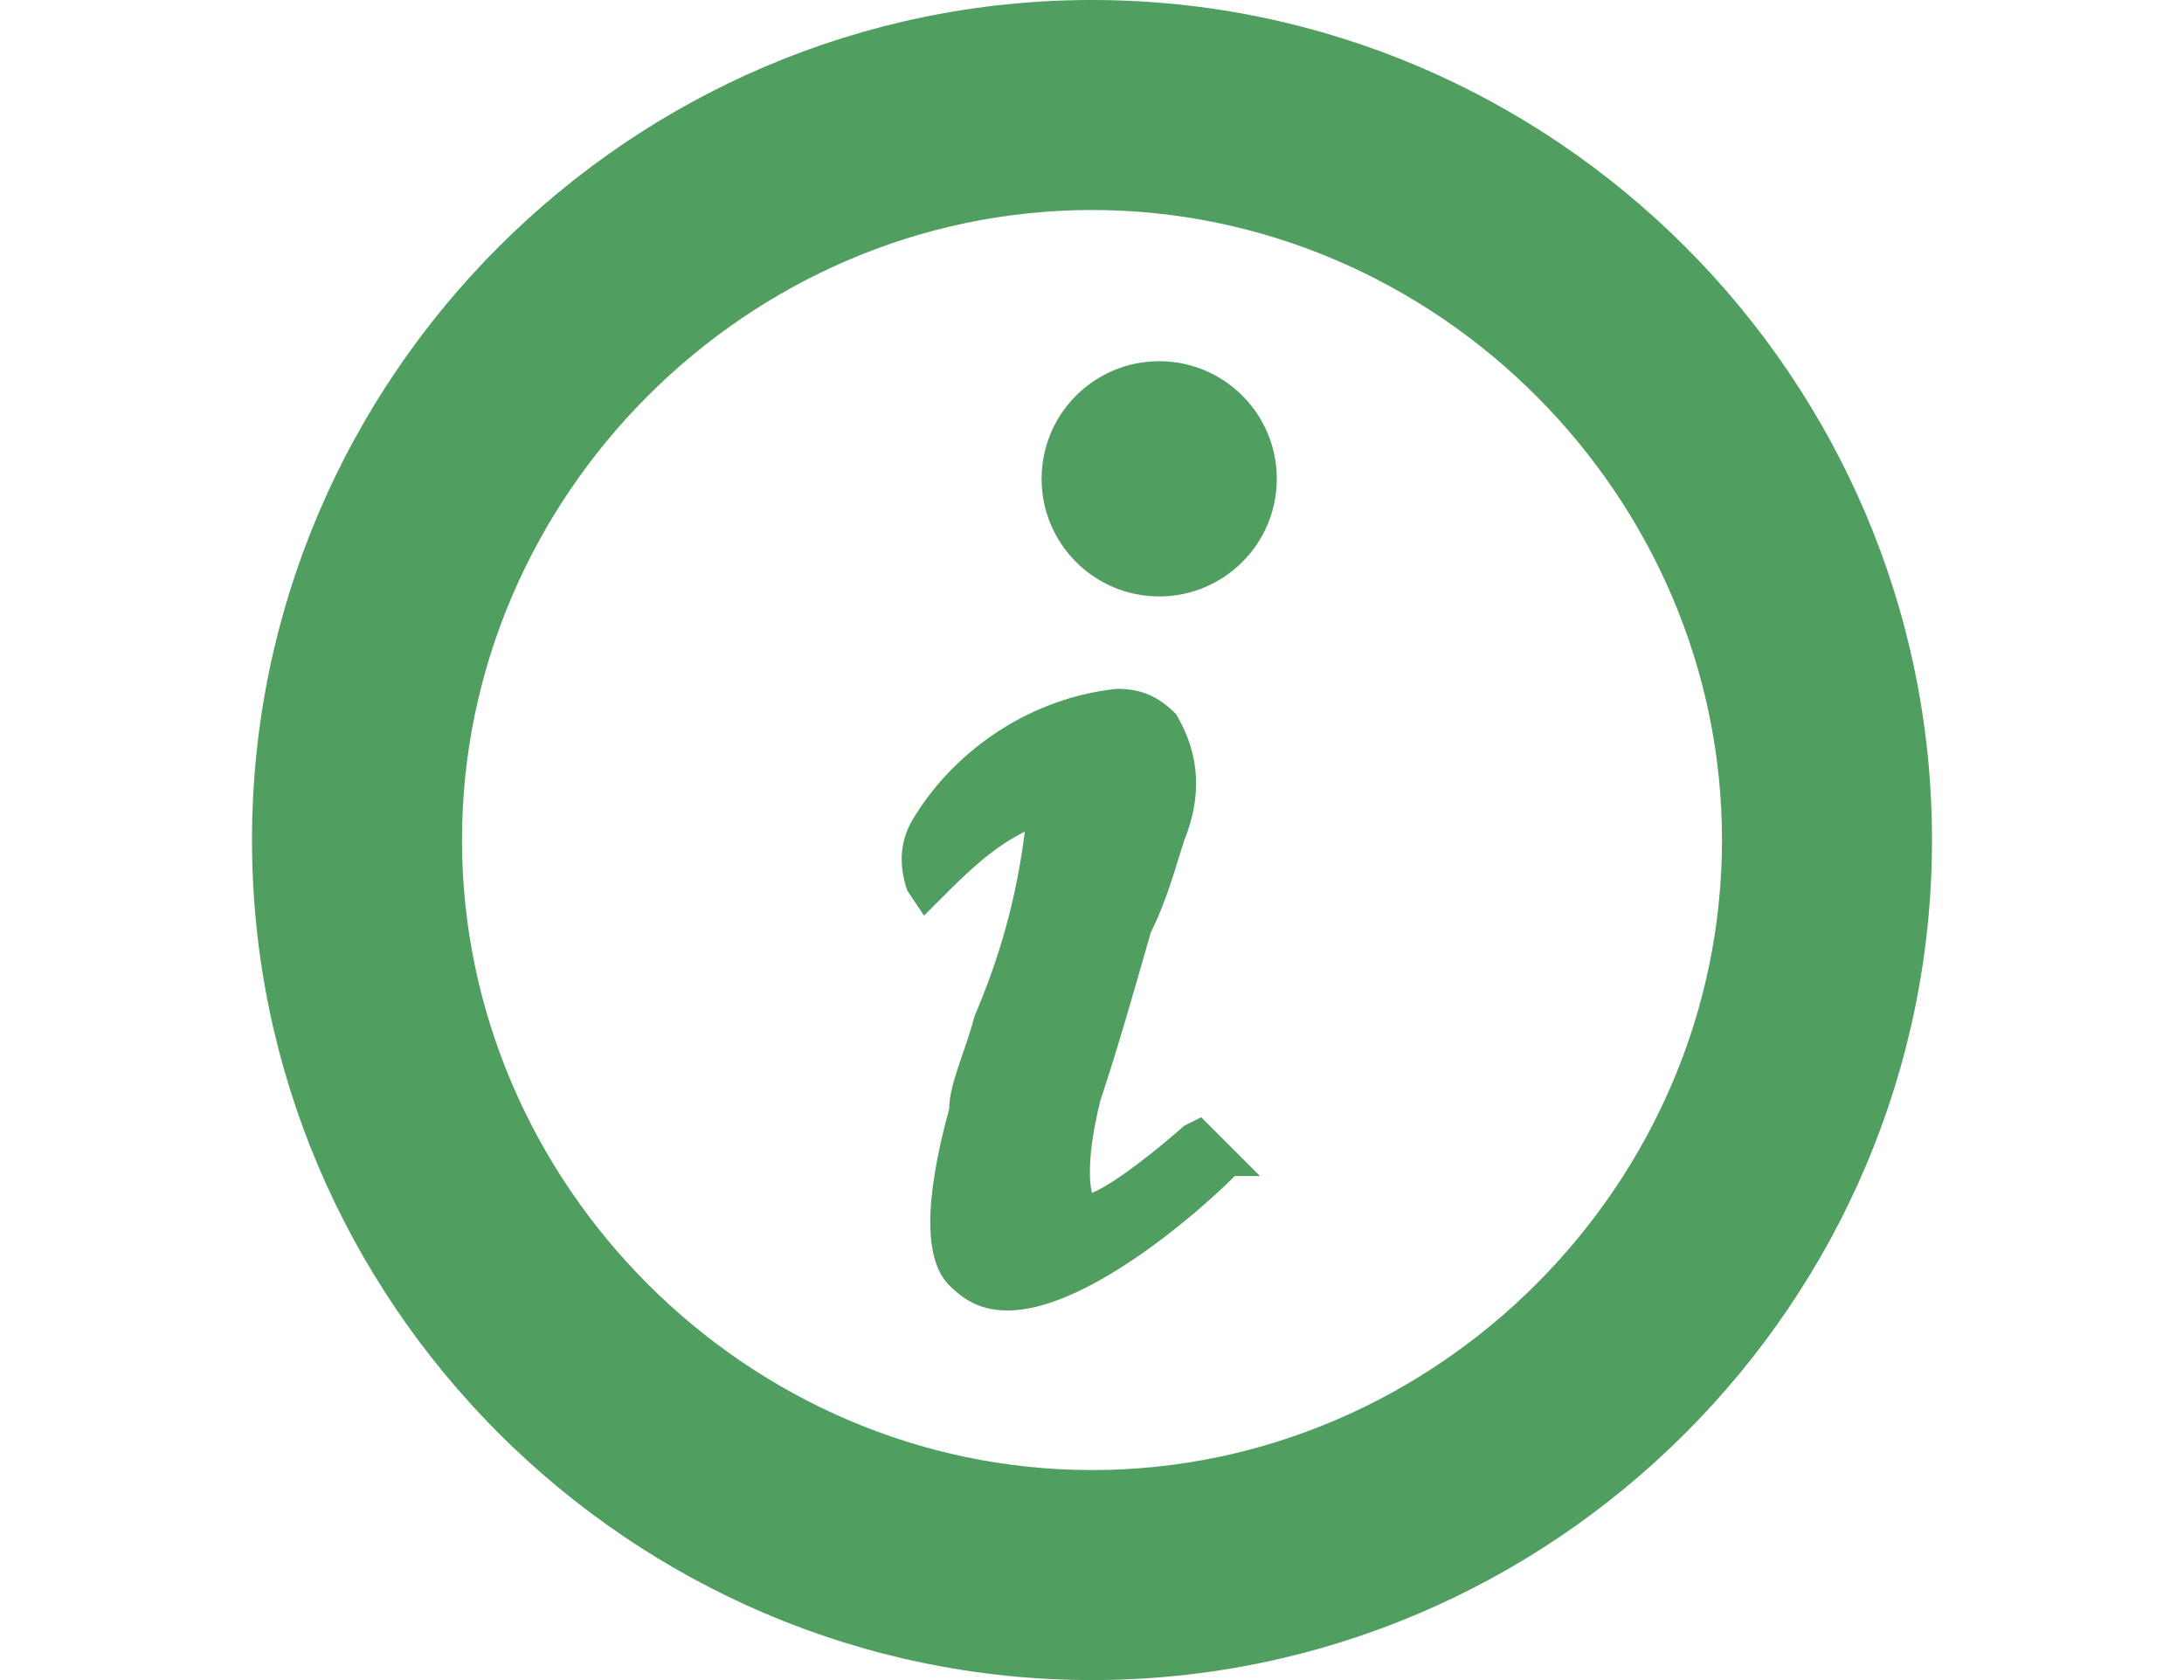
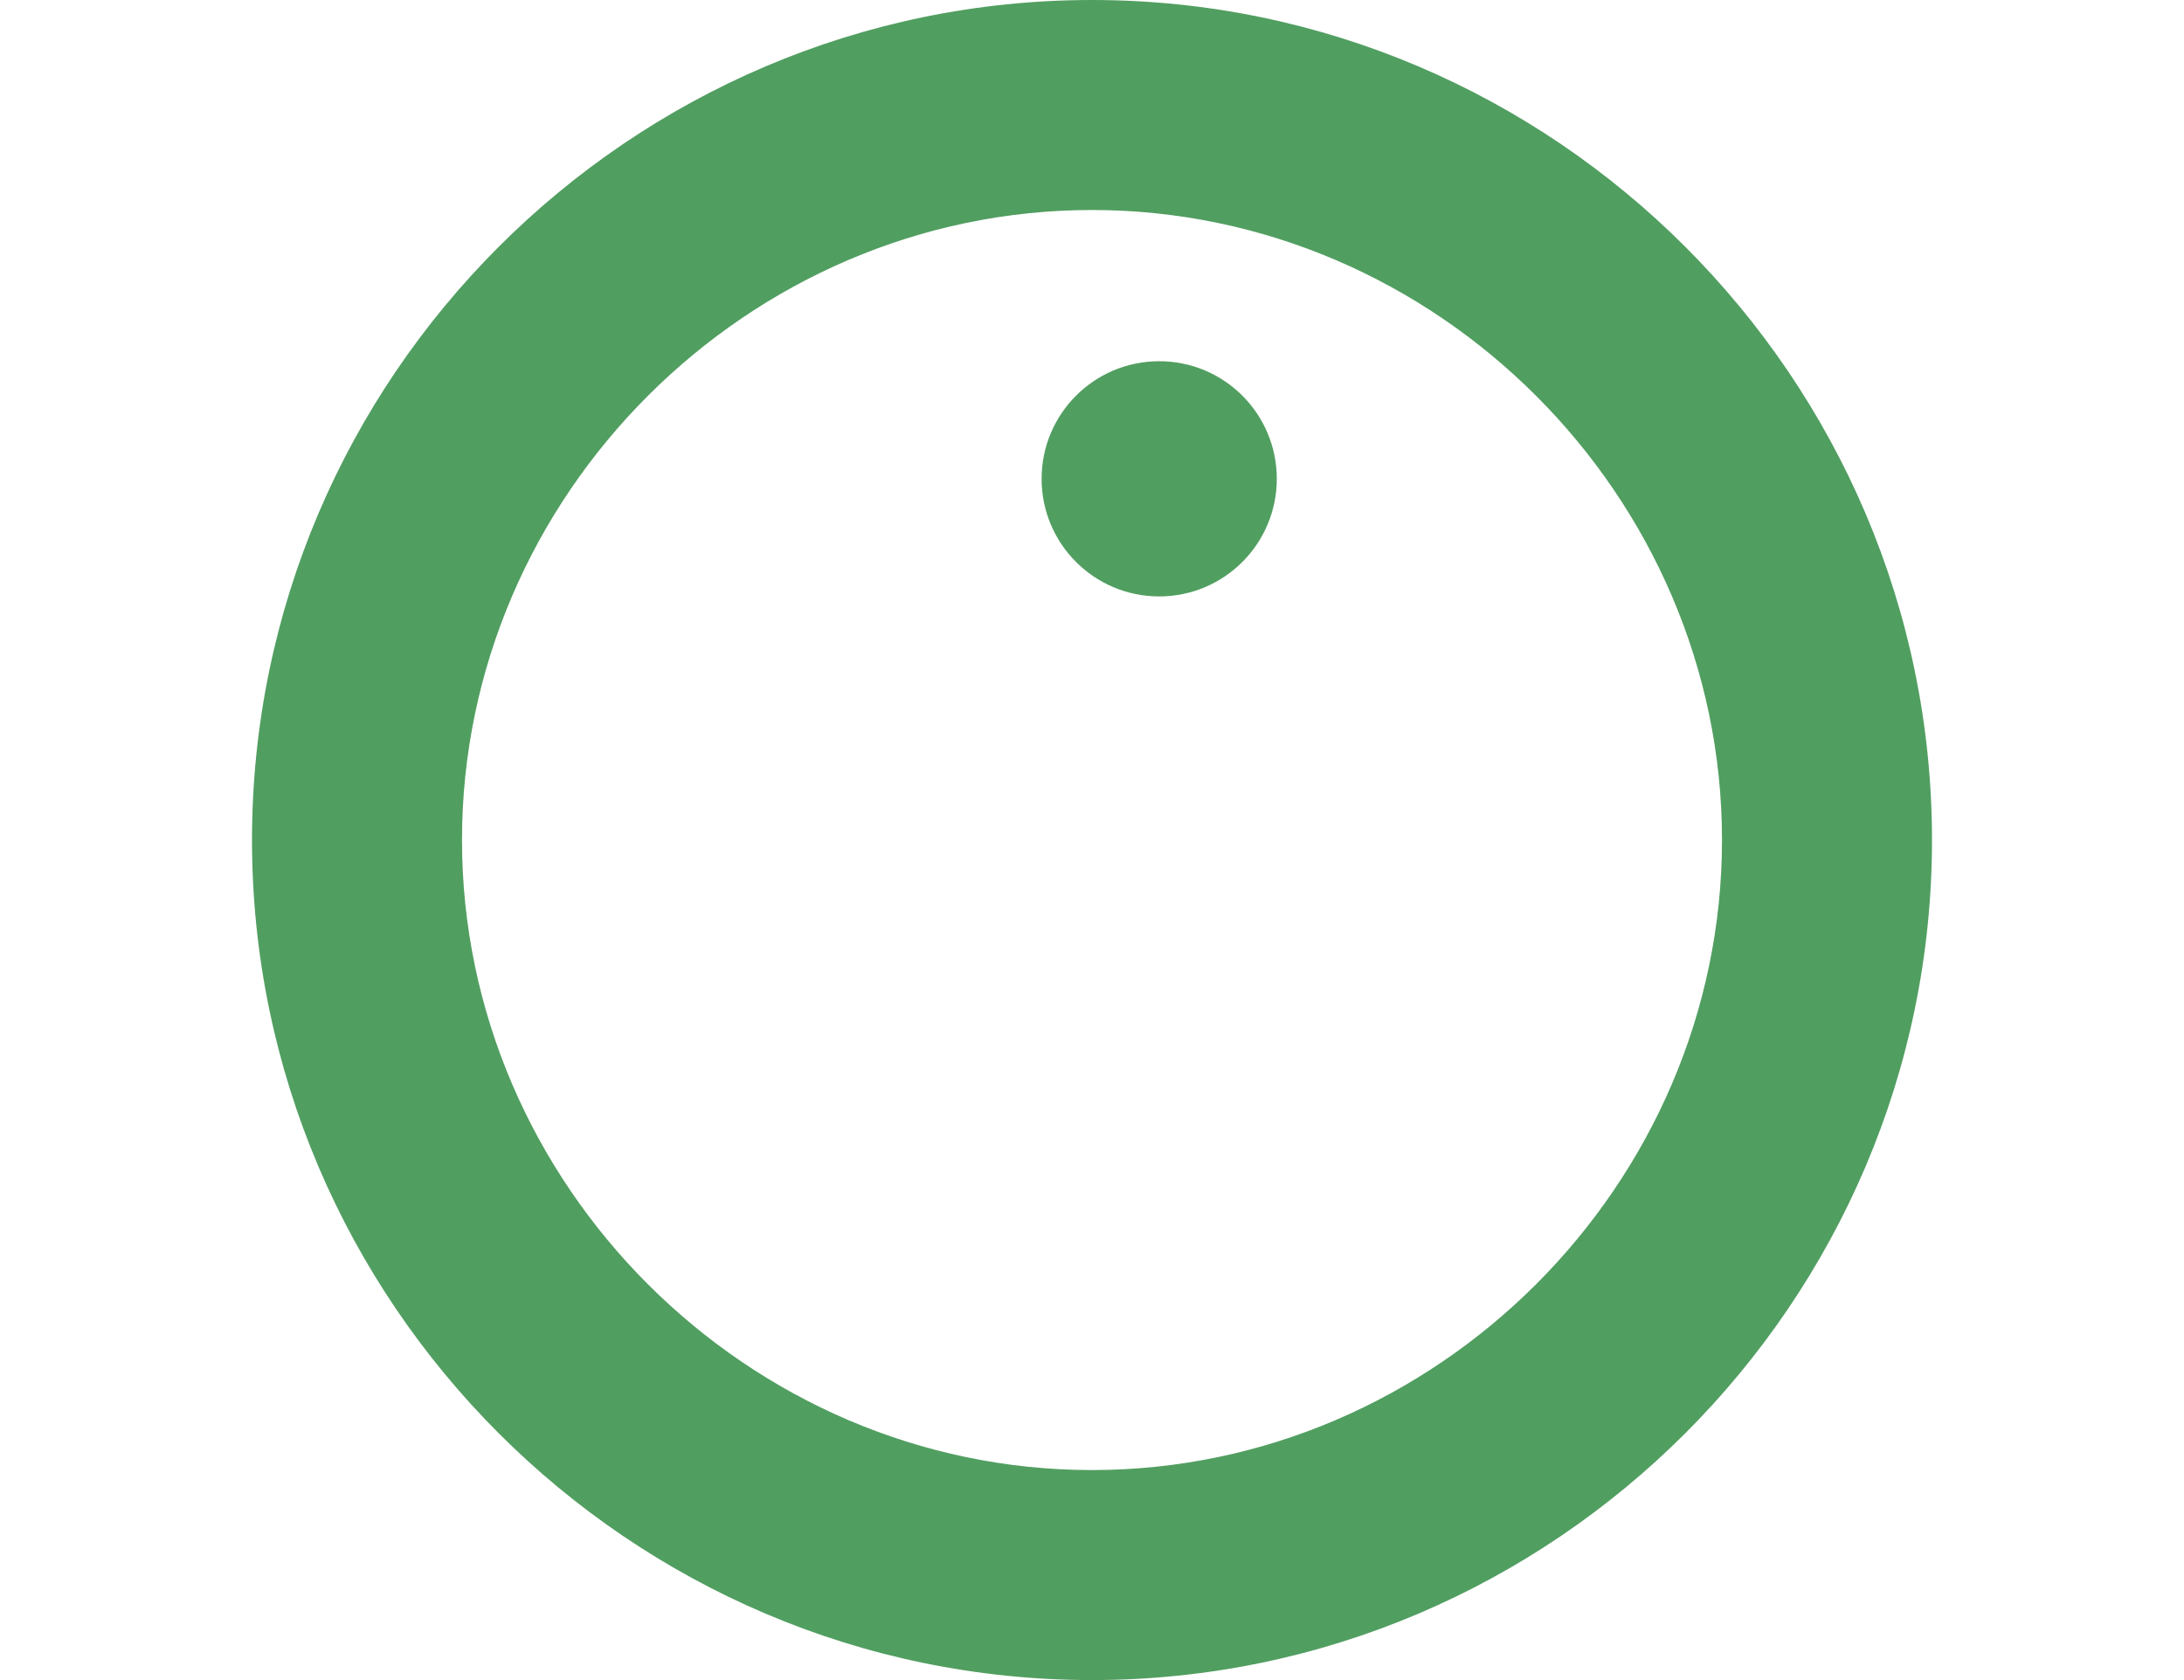
<svg xmlns="http://www.w3.org/2000/svg" version="1.1" id="レイヤー_1" x="0px" y="0px" viewBox="0 0 26 20" style="enable-background:new 0 0 26 20;" xml:space="preserve">
  <style type="text/css">
	.st0{fill:none;}
	.st1{fill:#519E61;}
</style>
  <rect class="st0" width="26" height="20" />
-   <path class="st1" d="M14.1,13.4c-0.8,0.7-1.1,0.8-1.1,0.8c0,0-0.1-0.3,0.1-1.1c0.2-0.6,0.4-1.3,0.6-2c0.2-0.4,0.3-0.8,0.4-1.1  c0.2-0.5,0.2-1-0.1-1.5c-0.2-0.2-0.4-0.3-0.7-0.3c-1,0.1-1.9,0.7-2.4,1.5c-0.2,0.3-0.2,0.6-0.1,0.9l0.2,0.3l0.2-0.2  c0.3-0.3,0.6-0.6,1-0.8c-0.1,0.8-0.3,1.5-0.6,2.2c-0.1,0.4-0.3,0.8-0.3,1.1c-0.3,1.1-0.3,1.8,0,2.1c0.2,0.2,0.4,0.3,0.7,0.3  c0.9,0,2.2-1.1,2.7-1.6L15,14l-0.7-0.7L14.1,13.4z" />
  <circle class="st1" cx="13.8" cy="5.7" r="1.4" />
  <path class="st1" d="M13,0C7.5,0,3,4.5,3,10s4.5,10,10,10s10-4.5,10-10S18.5,0,13,0L13,0z M20.5,10c0,4.1-3.4,7.5-7.5,7.5  S5.5,14.1,5.5,10S8.9,2.5,13,2.5C17.1,2.5,20.5,5.9,20.5,10z" />
</svg>